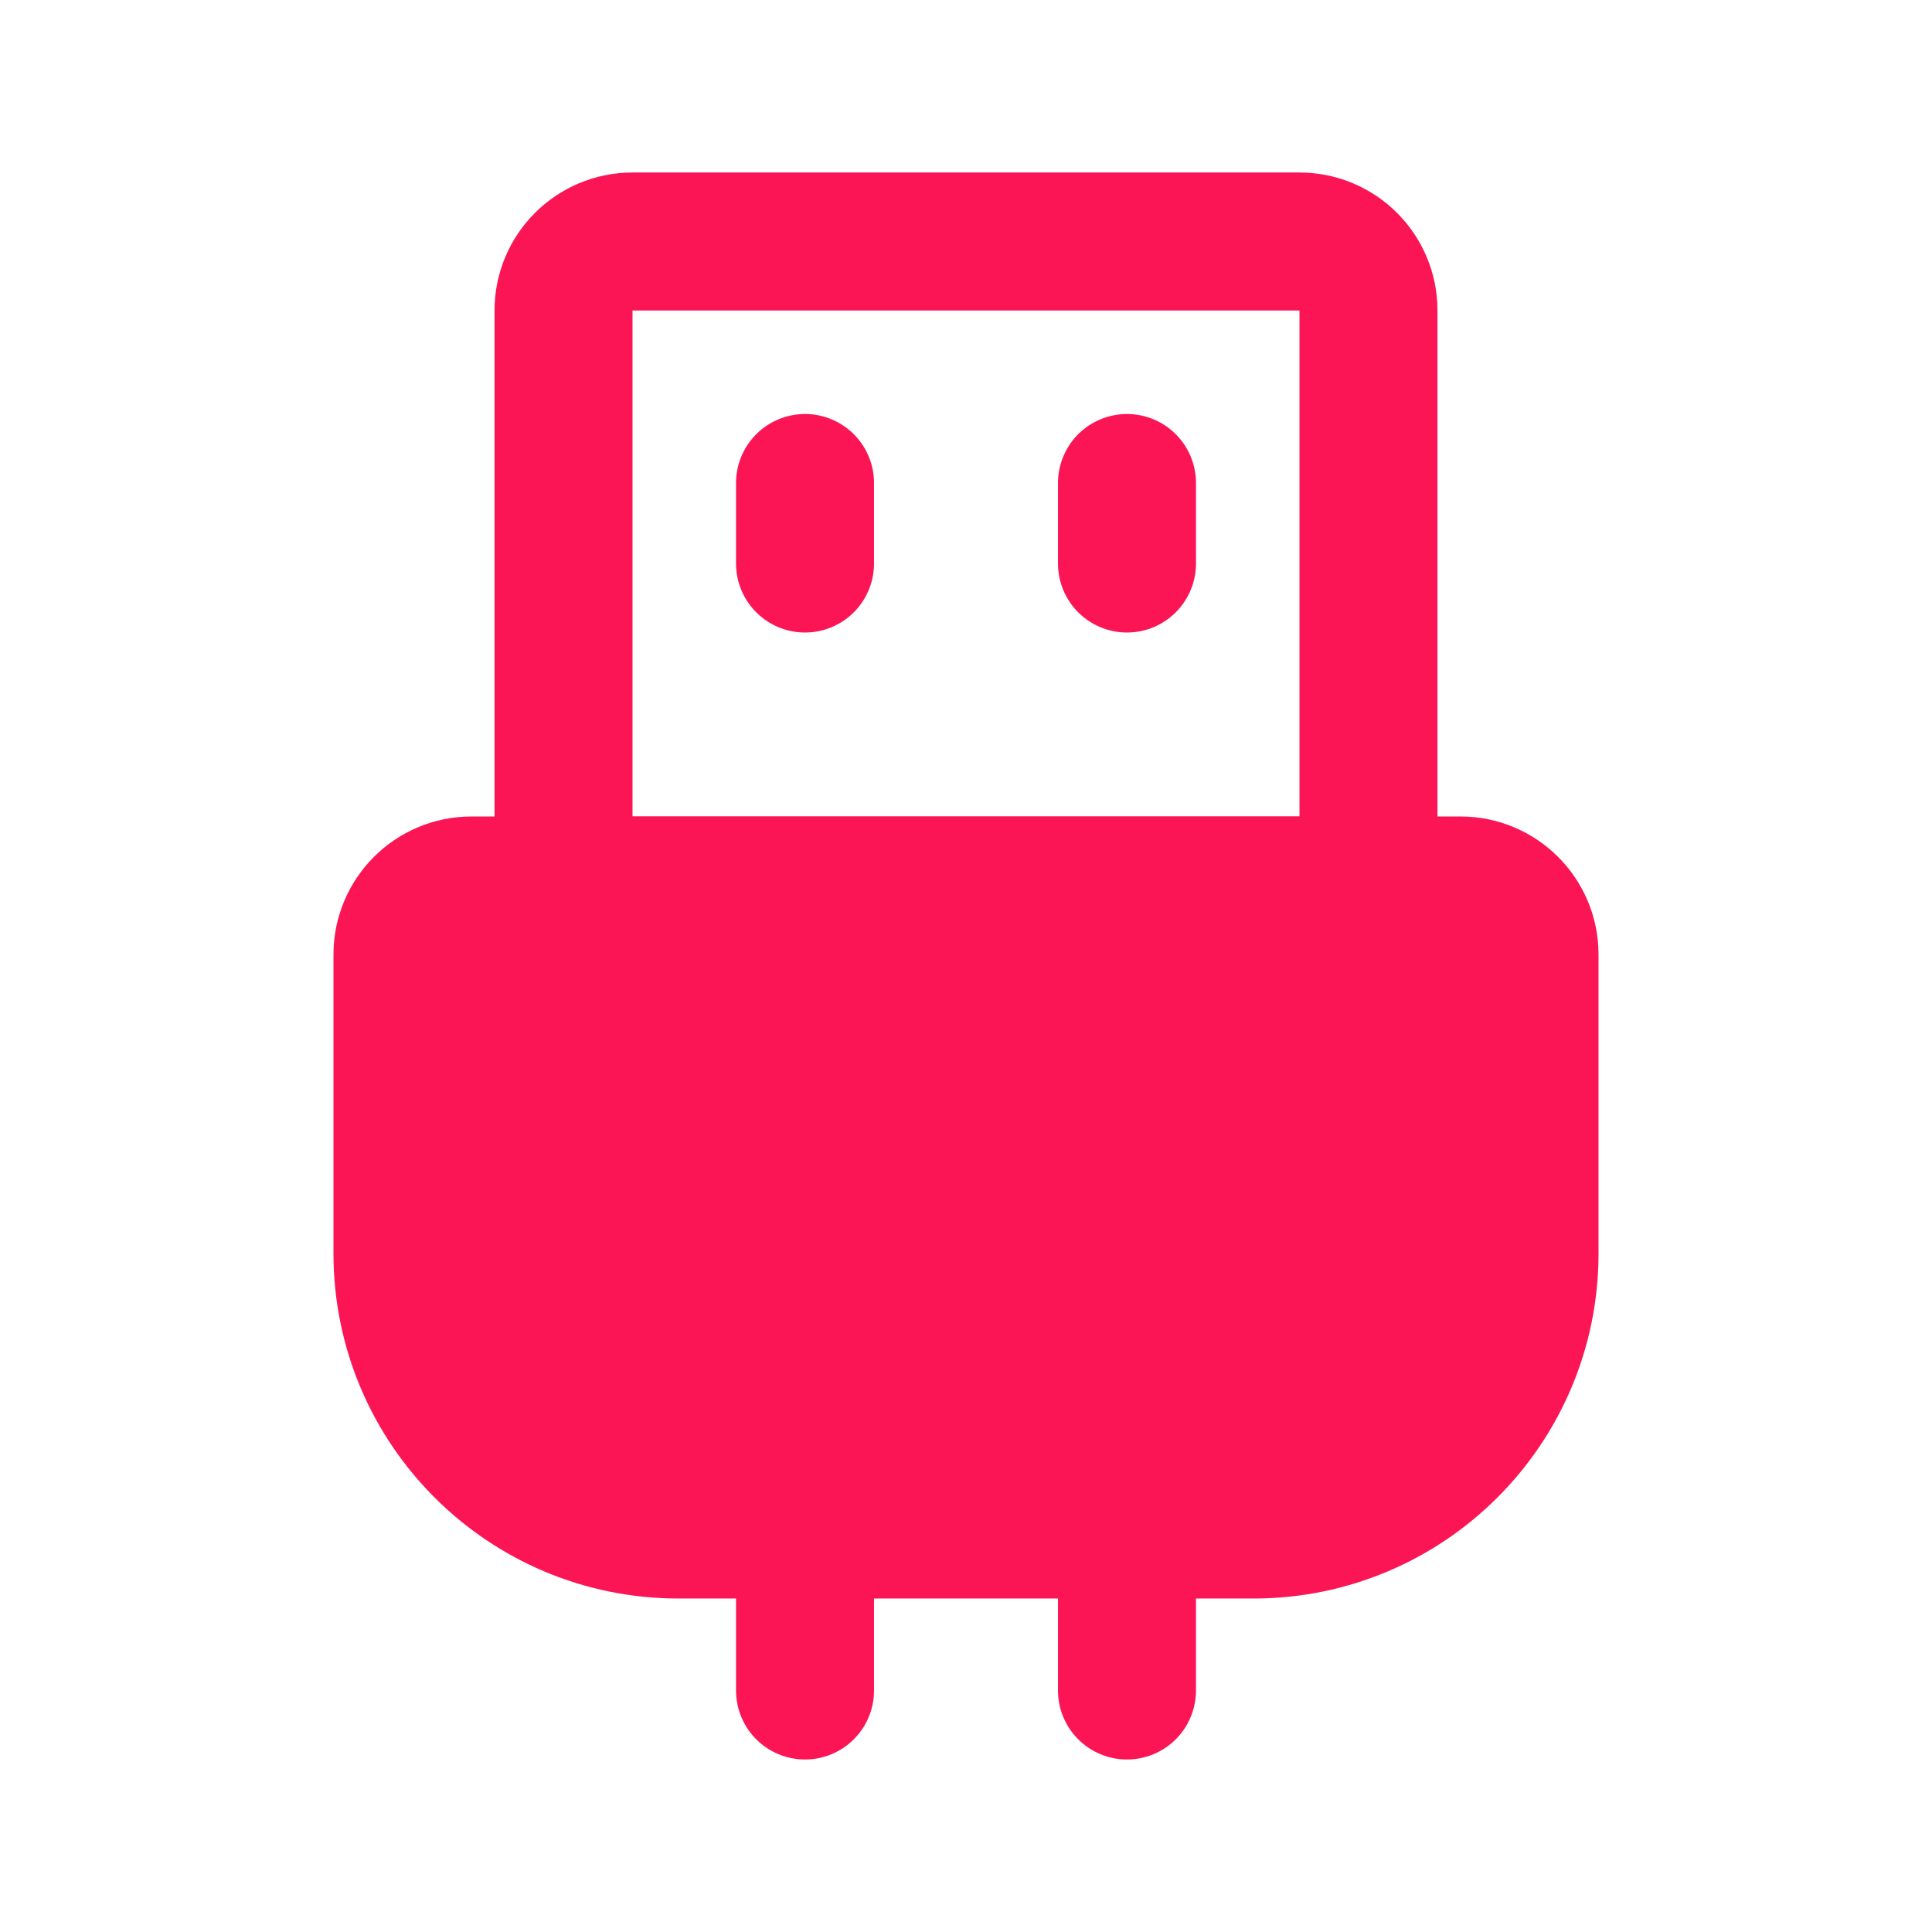
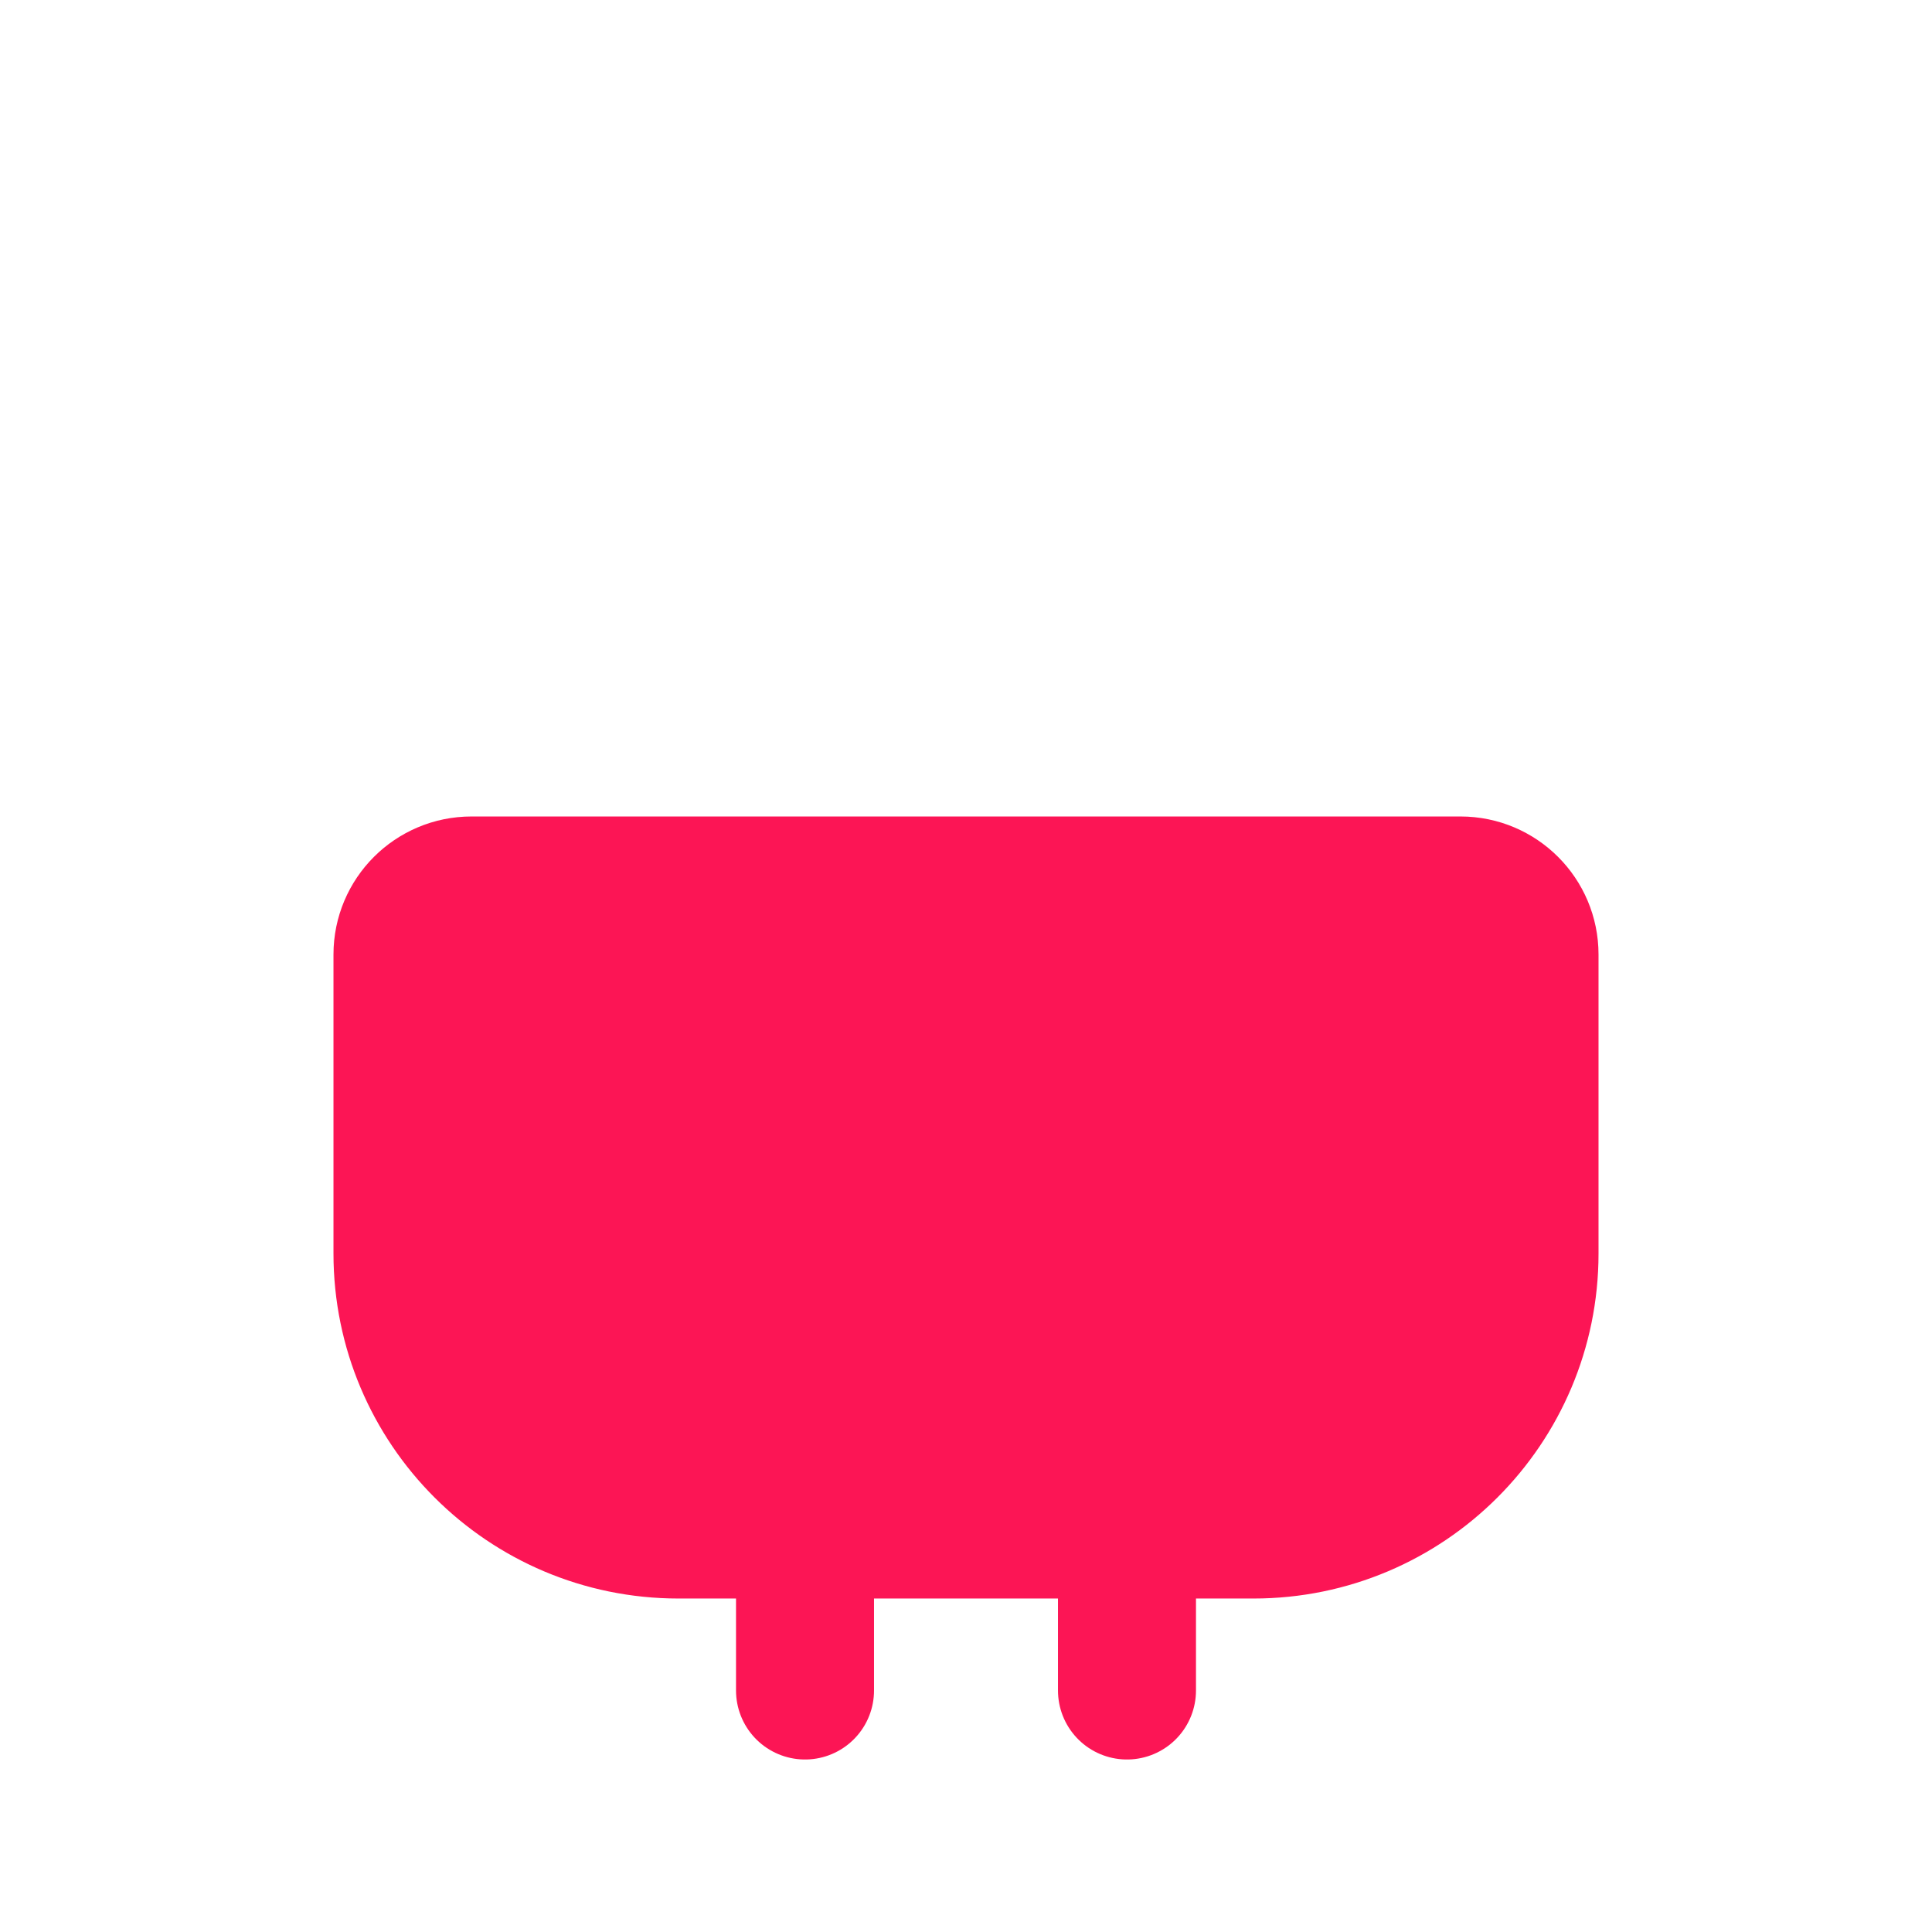
<svg xmlns="http://www.w3.org/2000/svg" width="28" height="28" viewBox="0 0 28 28" fill="none">
-   <path d="M11.667 7V8.167M16.333 7V8.167M9.167 12.833H18.833C19.386 12.833 19.833 12.386 19.833 11.833V4.5C19.833 3.948 19.386 3.5 18.833 3.5H9.167C8.614 3.5 8.167 3.948 8.167 4.5V11.833C8.167 12.386 8.614 12.833 9.167 12.833Z" stroke="#FC1555" stroke-width="2" stroke-linecap="round" stroke-linejoin="round" />
  <path d="M11.667 22.167H9.833C7.624 22.167 5.833 20.376 5.833 18.167V13.833C5.833 13.281 6.281 12.833 6.833 12.833H21.167C21.719 12.833 22.167 13.281 22.167 13.833V18.167C22.167 20.376 20.376 22.167 18.167 22.167H16.333M11.667 22.167V24.5M11.667 22.167H16.333M16.333 22.167V24.5" stroke="#FC1555" stroke-width="2" stroke-linecap="round" stroke-linejoin="round" />
  <path d="M5.833 13.833C5.833 13.281 6.281 12.833 6.833 12.833H21.167C21.719 12.833 22.167 13.281 22.167 13.833V18.167C22.167 20.376 20.376 22.167 18.167 22.167H9.833C7.624 22.167 5.833 20.376 5.833 18.167V13.833Z" fill="#FC1555" />
</svg>